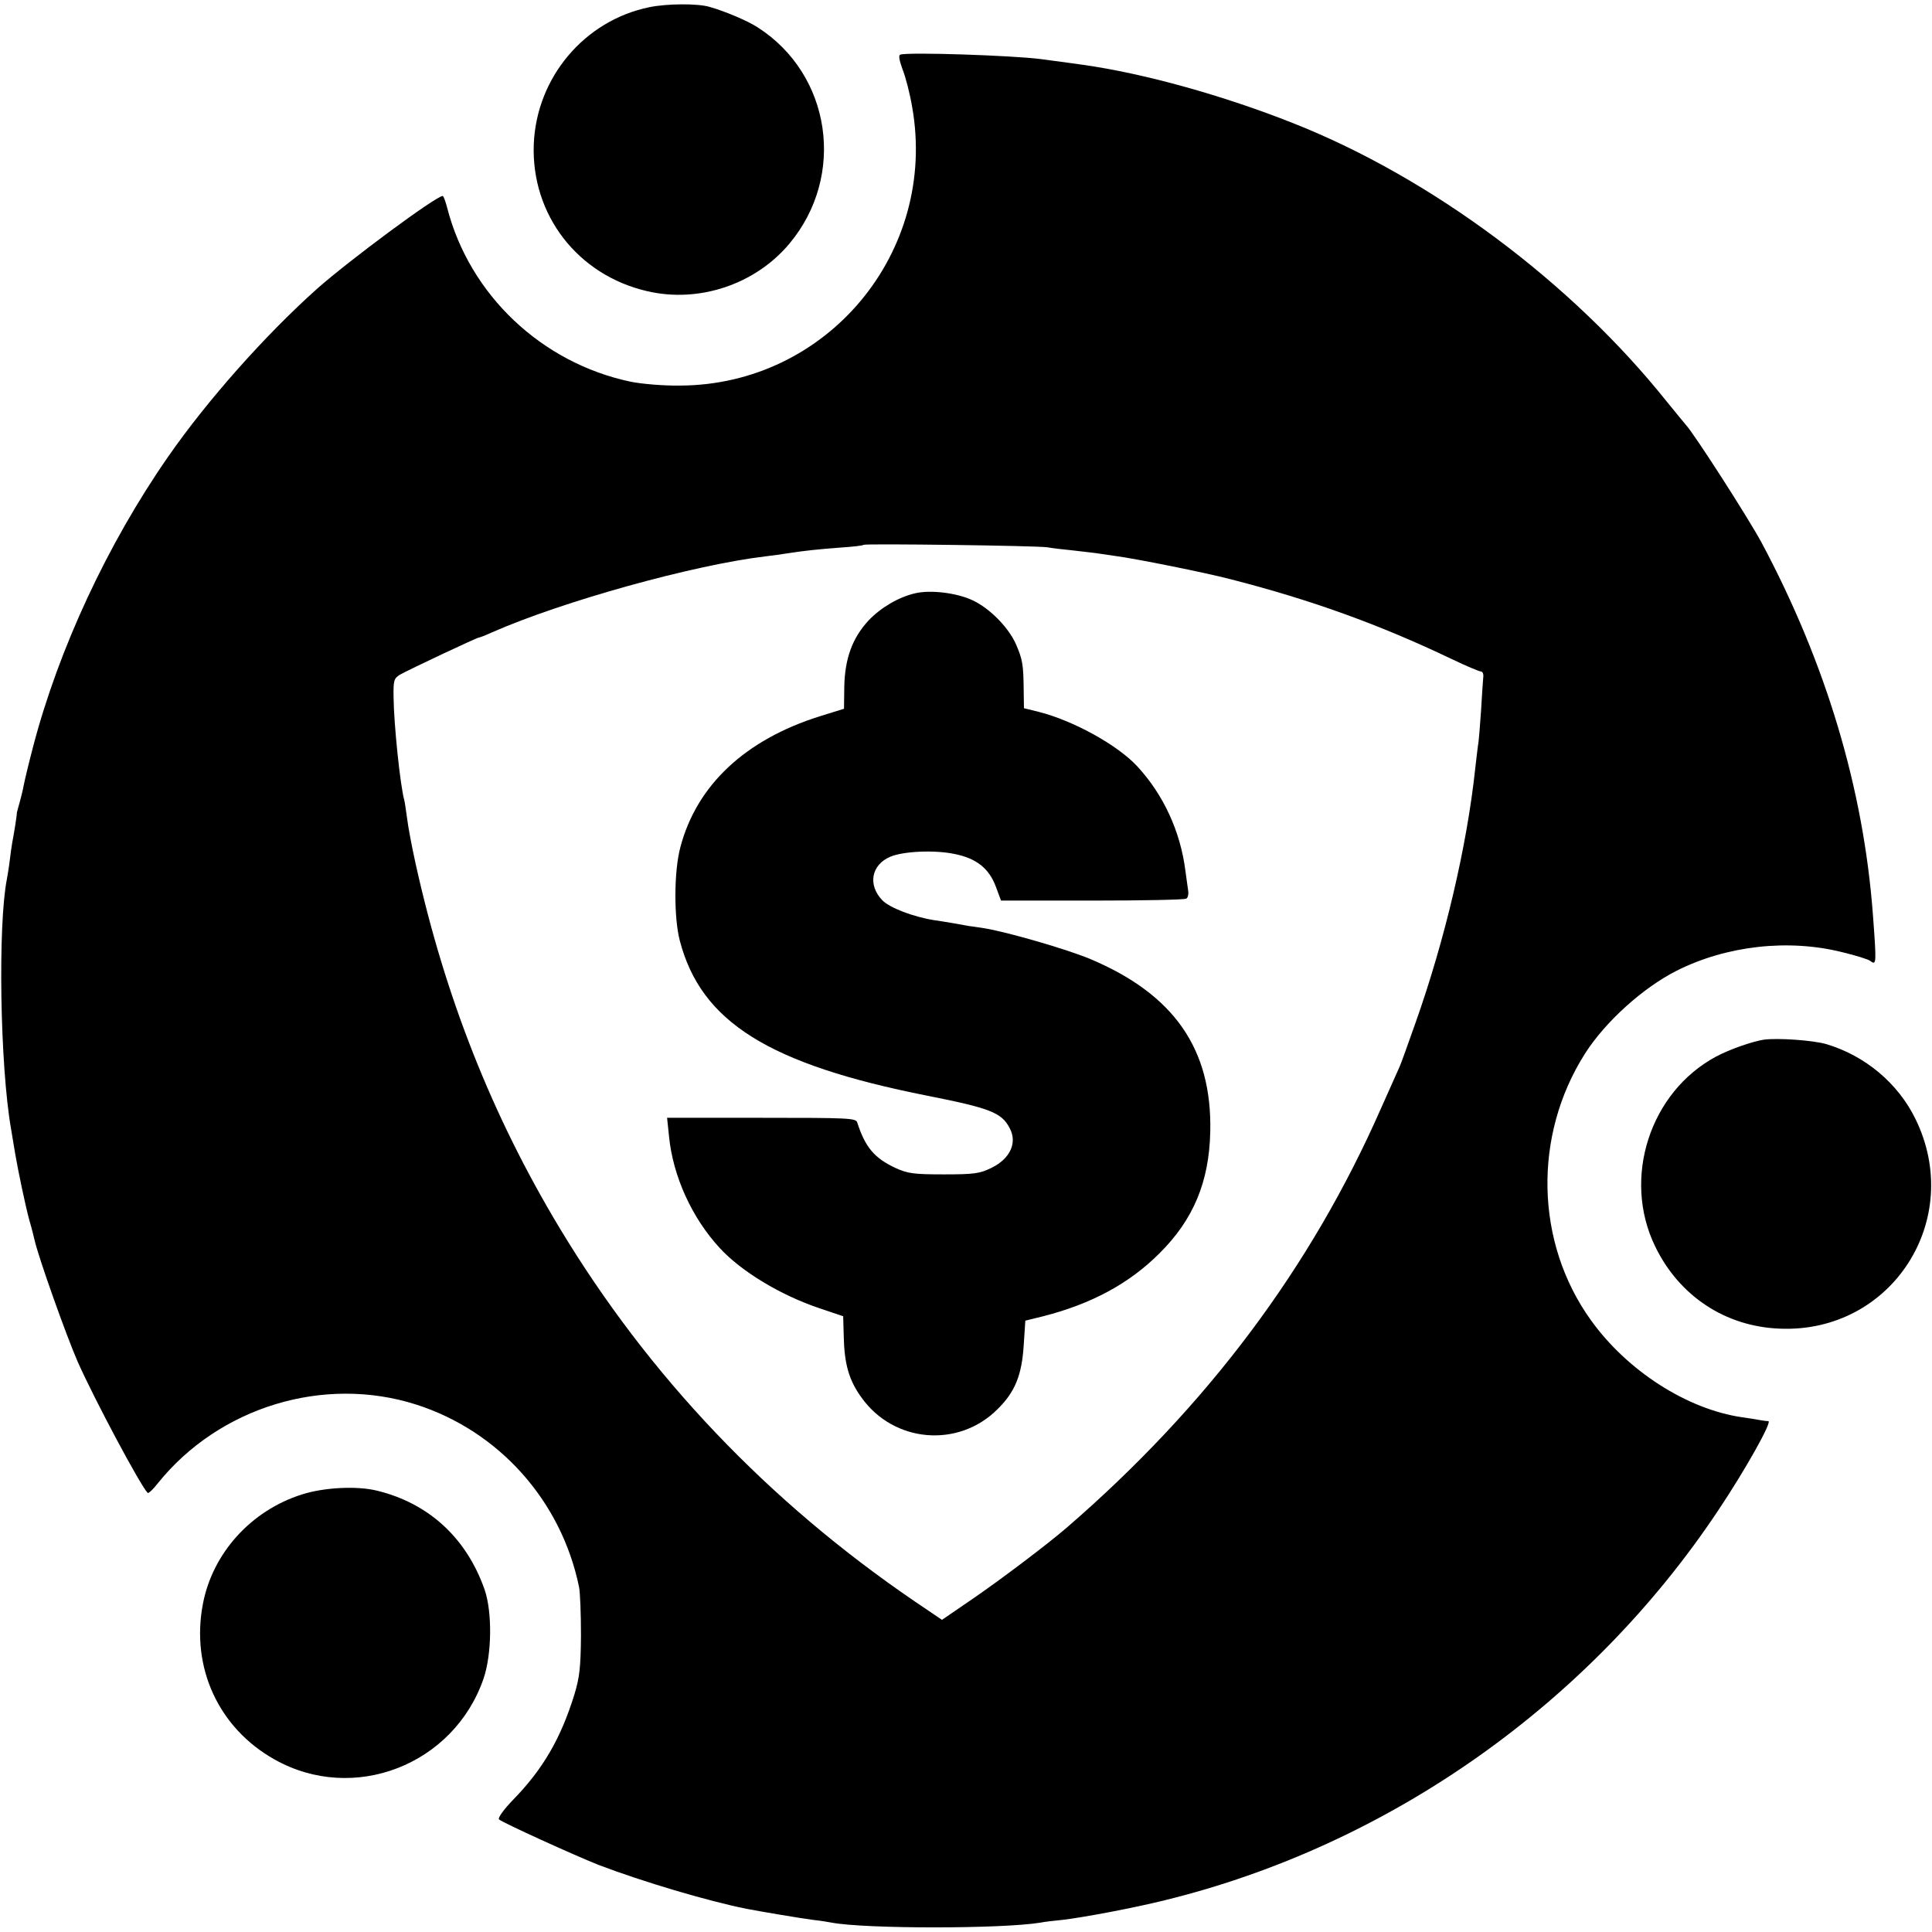
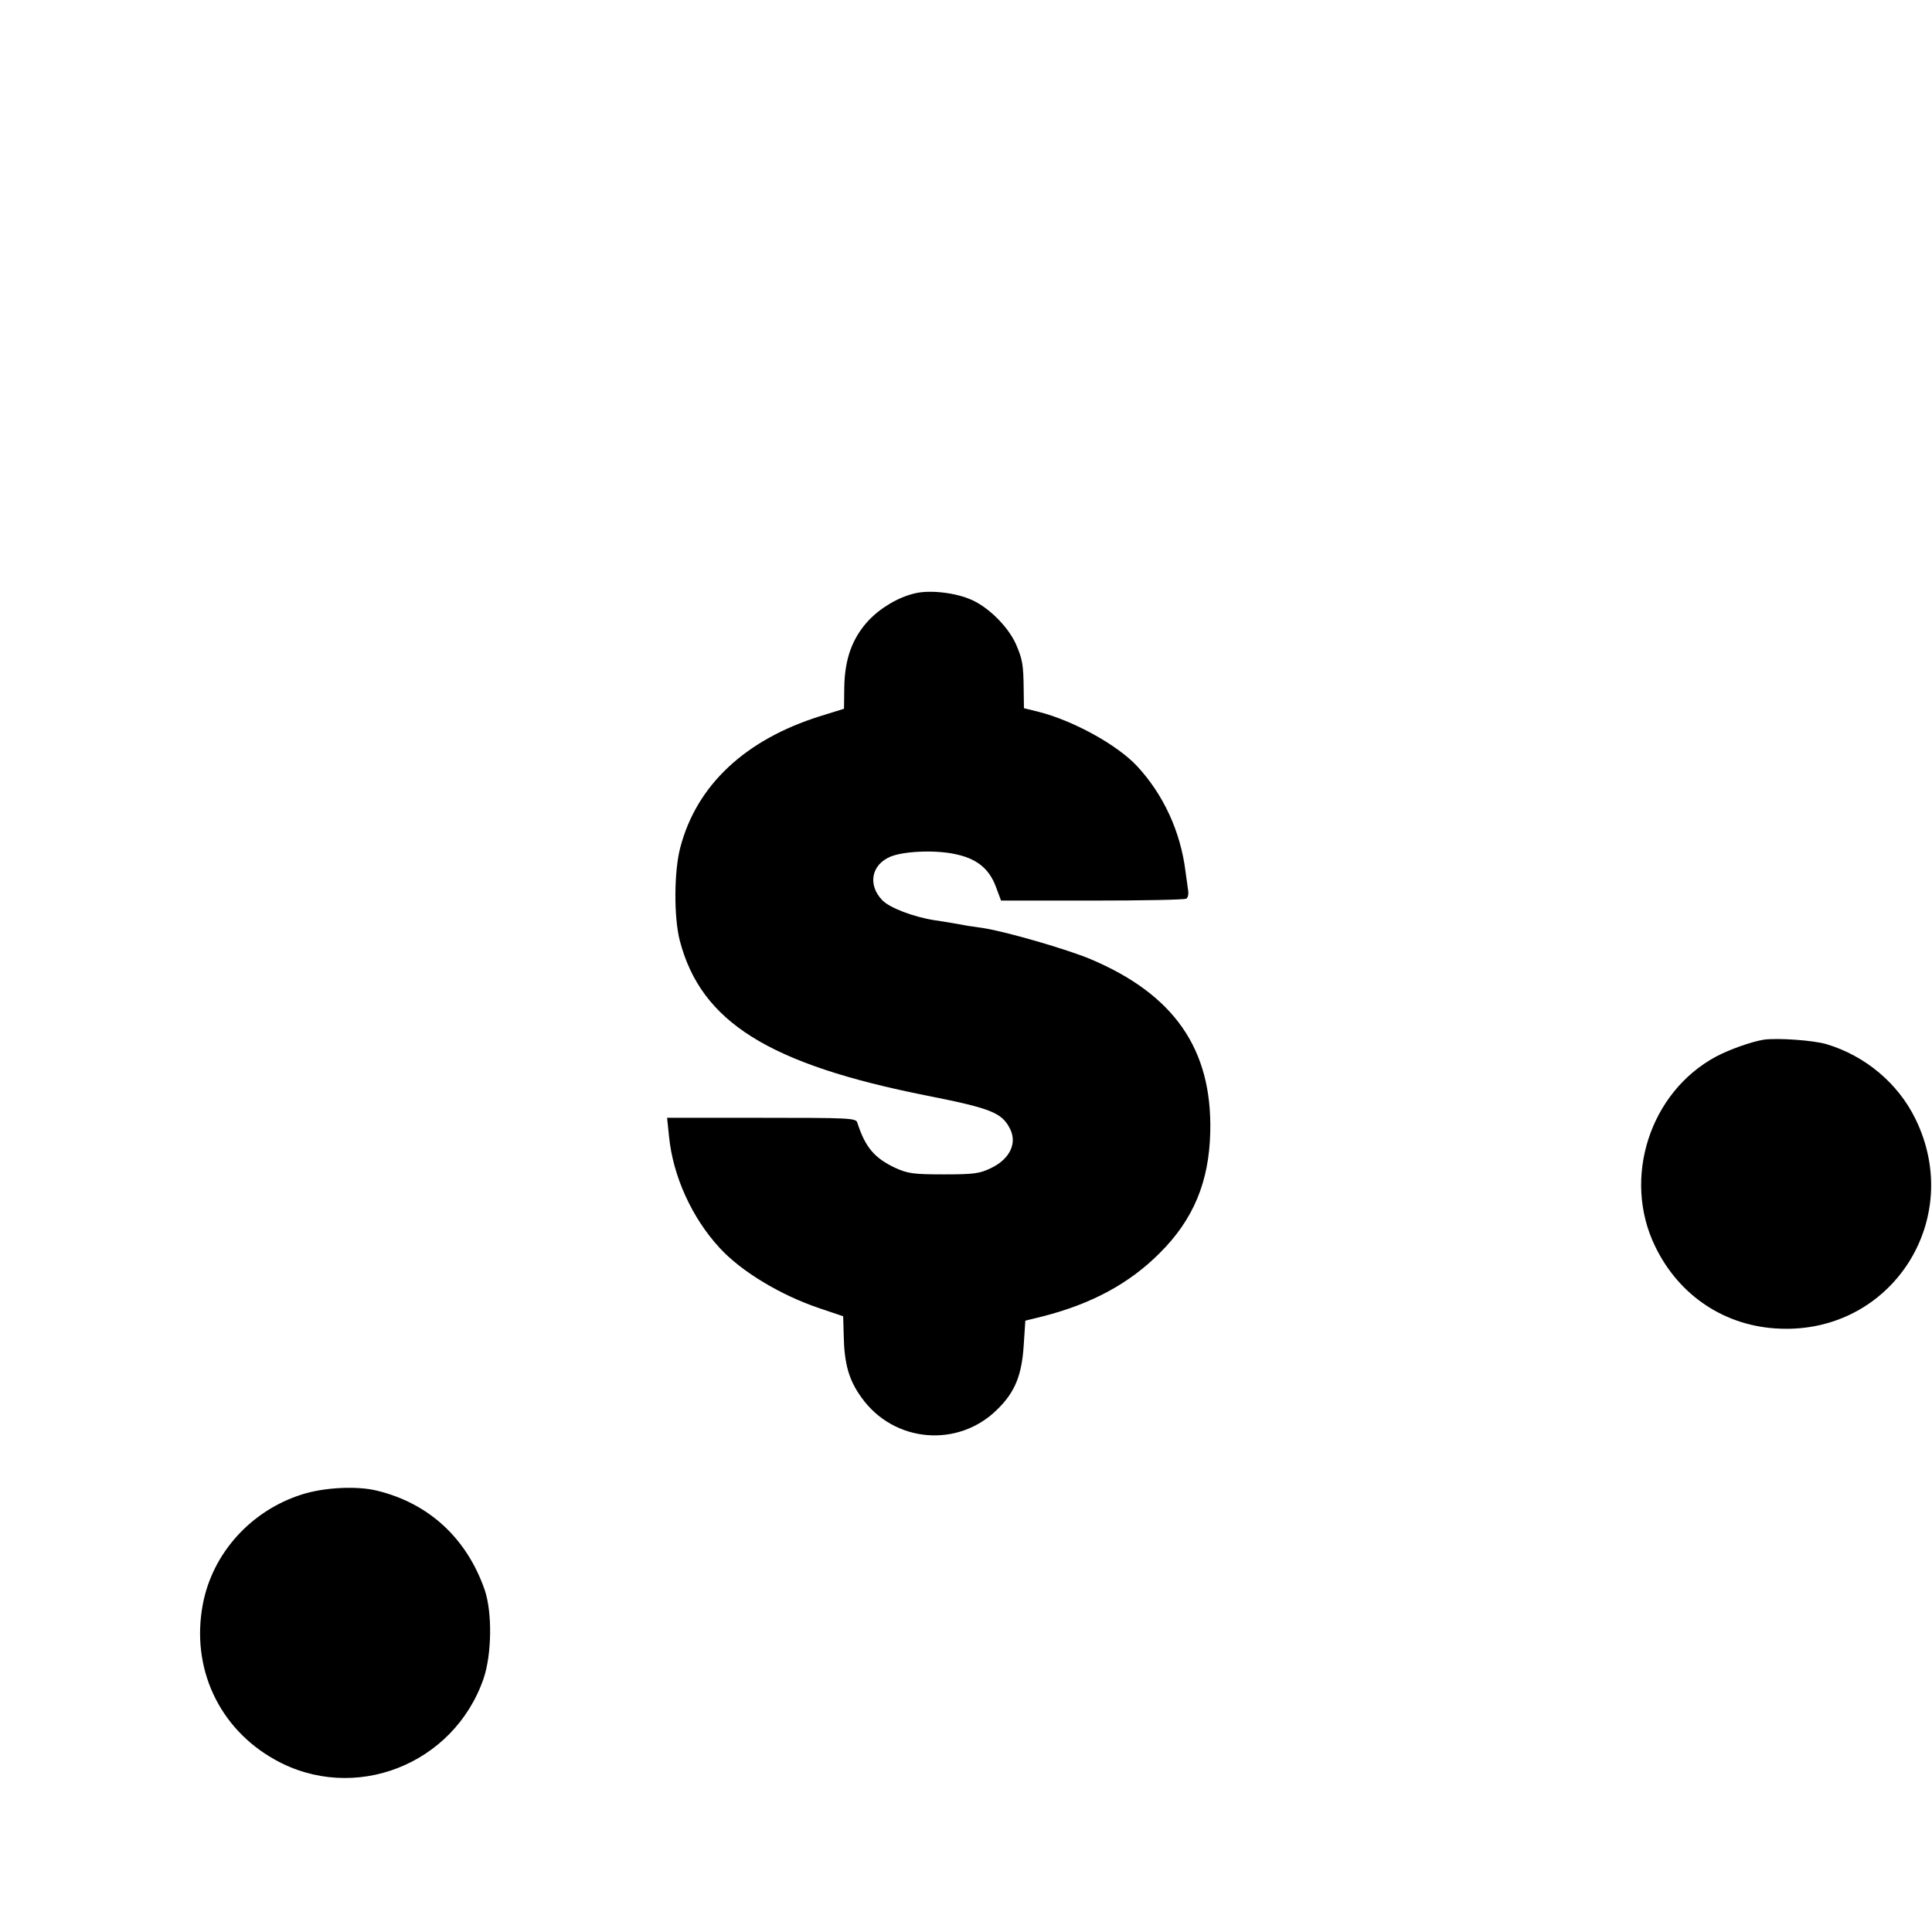
<svg xmlns="http://www.w3.org/2000/svg" version="1.0" viewBox="0 0 700 700">
-   <path d="M235.3 2.6c-23.5 4.8-40.9 25.4-41.9 49.6-1 25.6 15.9 47.5 41.1 53.3 18.8 4.4 39.2-2.5 51.5-17.2 20.6-24.6 15.2-61.3-11.5-78.4-3.7-2.4-12-5.9-17.4-7.4-4.3-1.3-15.5-1.2-21.8.1z" />
-   <path d="M326.2 19.8c-.7.2-.4 2 .8 5.3 1.1 2.7 2.7 8.9 3.5 13.7 9.3 52.6-30.8 100.7-84.1 100.9-6 .1-14-.6-17.9-1.4-32.3-6.8-58.4-31.5-66.5-63.1-.6-2.3-1.3-4.2-1.6-4.2-2.4 0-34 23.4-45.6 33.7-18.8 16.8-39.9 40.6-53.9 60.8C39 197 21.3 235 12 270.5c-1.6 6.1-3.1 12.4-3.4 14-.3 1.7-1 4.5-1.5 6.3-.5 1.8-1 3.5-1 3.7.1.5-1 7.4-1.7 11-.2 1.1-.6 4-.9 6.5-.3 2.5-.8 5.4-1 6.5C-.8 335.2 0 386.1 4 409c.5 3 1.2 7.1 1.5 9 1.1 6.4 3.6 18.4 5.1 24 .9 3 1.7 6.3 1.9 7.2 1.4 6.3 11.5 34.7 15.7 44.3 6.3 14.1 22.6 44.6 25.3 47.4.3.3 2-1.3 3.7-3.5 22.2-27.6 60.1-39.2 93.6-28.5 30 9.6 52.6 34.9 59 66.1.4 1.9.7 9.8.7 17.5-.1 11.7-.5 15.2-2.4 21.5-4.9 15.8-11.3 26.9-22.1 38-3.5 3.6-5.7 6.7-5.2 7.2 1.1 1.1 27.7 13.2 36.1 16.5 16 6.1 39.6 13.1 53.6 15.9 4.6.9 19.4 3.4 24 4 2.8.3 5.8.8 6.8 1 12.1 2.3 61.8 2.3 75.7 0 1.4-.3 5-.7 8-1 7.7-.9 25.7-4.3 37-7.1 81.2-19.9 154-71.2 200.7-141.5 9.7-14.5 19.5-32 18-32.1-.7 0-2.1-.2-3.2-.4s-3.9-.7-6.3-1c-20-2.9-41.7-16.9-54.8-35.2-20.2-28.1-21-66.9-2.1-96.6 7.4-11.6 21.1-23.9 33.2-30 18.1-9.1 40.5-11.6 60-6.7 5 1.2 9.5 2.6 10.2 3.2 2.2 1.7 2.2.8.9-16.7-3.4-45.7-17-91.2-40.4-135-5-9.2-24.4-39.4-27.4-42.6-.7-.8-3.8-4.6-6.9-8.4-34.4-43.1-85.2-81-135.2-100.8-25.4-10.1-54.2-18.1-76.2-21.2-1.8-.3-8.2-1.1-15.5-2.1-10-1.3-48-2.6-50.8-1.6zm53.3 178.5c1.7.3 5.7.8 9 1.1 3.3.4 7.1.8 8.5 1 1.4.2 4.8.7 7.5 1.1 6.9.9 32.4 6 41.5 8.4 28.9 7.4 53.9 16.4 80 28.9 5.2 2.5 10 4.5 10.6 4.5.6 0 1 1 .8 2.2-.1 1.2-.5 6.7-.8 12.2-.4 5.5-.8 11.1-1.1 12.4-.2 1.3-.6 5.1-1 8.4-3 28.1-11 62.1-21.6 92-2.7 7.7-5.3 14.9-5.8 16-.5 1.1-3.5 7.8-6.7 15-25.4 57.8-63 108-113.9 152-7.2 6.2-23.9 18.8-34.1 25.8l-11.1 7.6-9.9-6.7C278.3 544 235.1 498.6 202.8 445c-24.5-40.7-41.5-83.7-52.2-132-1.4-6.3-2.8-13.8-3.1-16.5-.4-2.8-.8-5.7-1-6.5-1.5-5.3-3.8-27.6-3.9-37.3-.1-6.2.1-6.9 2.4-8.3 3.2-1.8 27.8-13.4 28.5-13.4.3 0 2.4-.8 4.8-1.9 25.7-11.3 73-24.4 98.9-27.5 2.6-.3 6.2-.8 8-1.1 6.4-1 11.4-1.5 19.3-2.1 4.4-.3 8.2-.7 8.4-1 .6-.5 62.8.3 66.6.9z" />
  <path d="M331.4 215c-5.9 1.4-12.2 5.1-16.7 9.8-5.9 6.4-8.6 13.8-8.8 24.1l-.1 7.9-8.7 2.7c-27.1 8.5-44.7 25-50.6 47.5-2.3 8.6-2.4 25.3-.2 33.8 7.7 29.5 32.2 44.8 89.7 56.2 22.7 4.5 26.9 6.1 29.8 11.7 2.9 5.3.2 11.1-6.5 14.4-4.3 2.1-6.2 2.4-17.3 2.4-10.9 0-13.1-.3-17.5-2.3-7.7-3.6-11-7.5-13.9-16.5-.5-1.6-3-1.7-34.7-1.7h-34.2l.7 6.7c1.4 14.4 8.3 29.6 18.4 40.5 7.8 8.5 22.1 17.1 36.1 21.8l8.6 2.9.2 7.1c.2 10.2 1.9 16.1 6.4 22.3 11.7 16.5 35.2 18.5 49.4 4.2 6.3-6.2 8.7-12.3 9.4-22.9l.6-9.1 6.5-1.6c17.5-4.5 31.1-11.8 42.1-22.8 12.3-12.2 18-25.9 18.4-44 .7-30-13.1-49.8-43.4-62.6-8.6-3.6-30.4-9.9-38.6-11.2-2.7-.4-5.2-.8-5.5-.8-.9-.2-9.5-1.7-12.5-2.1-7.6-1.2-16.2-4.5-18.8-7.2-5.4-5.6-4-12.9 2.9-15.8 4.8-2 16-2.5 23.2-1 8 1.6 12.5 5.2 15 11.8l1.9 5.1h33c18.1 0 33.5-.3 34.1-.7.6-.3.9-1.6.7-2.9-.2-1.2-.6-4.5-1-7.2-1.8-14.2-7.9-27.5-17.4-37.8-7.2-7.8-23.2-16.6-35.8-19.8l-5.3-1.3-.1-7c-.1-8.7-.4-10.7-2.8-16.2-2.7-6.1-9.5-13-15.7-15.9-5.7-2.7-15.4-3.9-21-2.5zM639 376.7c-4.3.7-12.3 3.5-17.2 6.1-24.1 12.9-34.1 44.2-22.1 68.8 8.7 18 25.5 29.1 45.3 29.8 40.4 1.6 66.9-39.5 49-76-6.3-12.9-18.2-22.9-32.3-27.1-4.8-1.4-17.7-2.3-22.7-1.6zM109.3 541.5C91 547.3 77 562.7 73.5 581.2c-4.4 23.1 5.8 45 26 56.3 28.6 16.1 64.9 2 75.7-29.3 3-8.8 3.2-24 .4-32.2-6.5-18.6-20.1-31.3-39-35.9-7.2-1.8-19.3-1.2-27.3 1.4z" />
</svg>